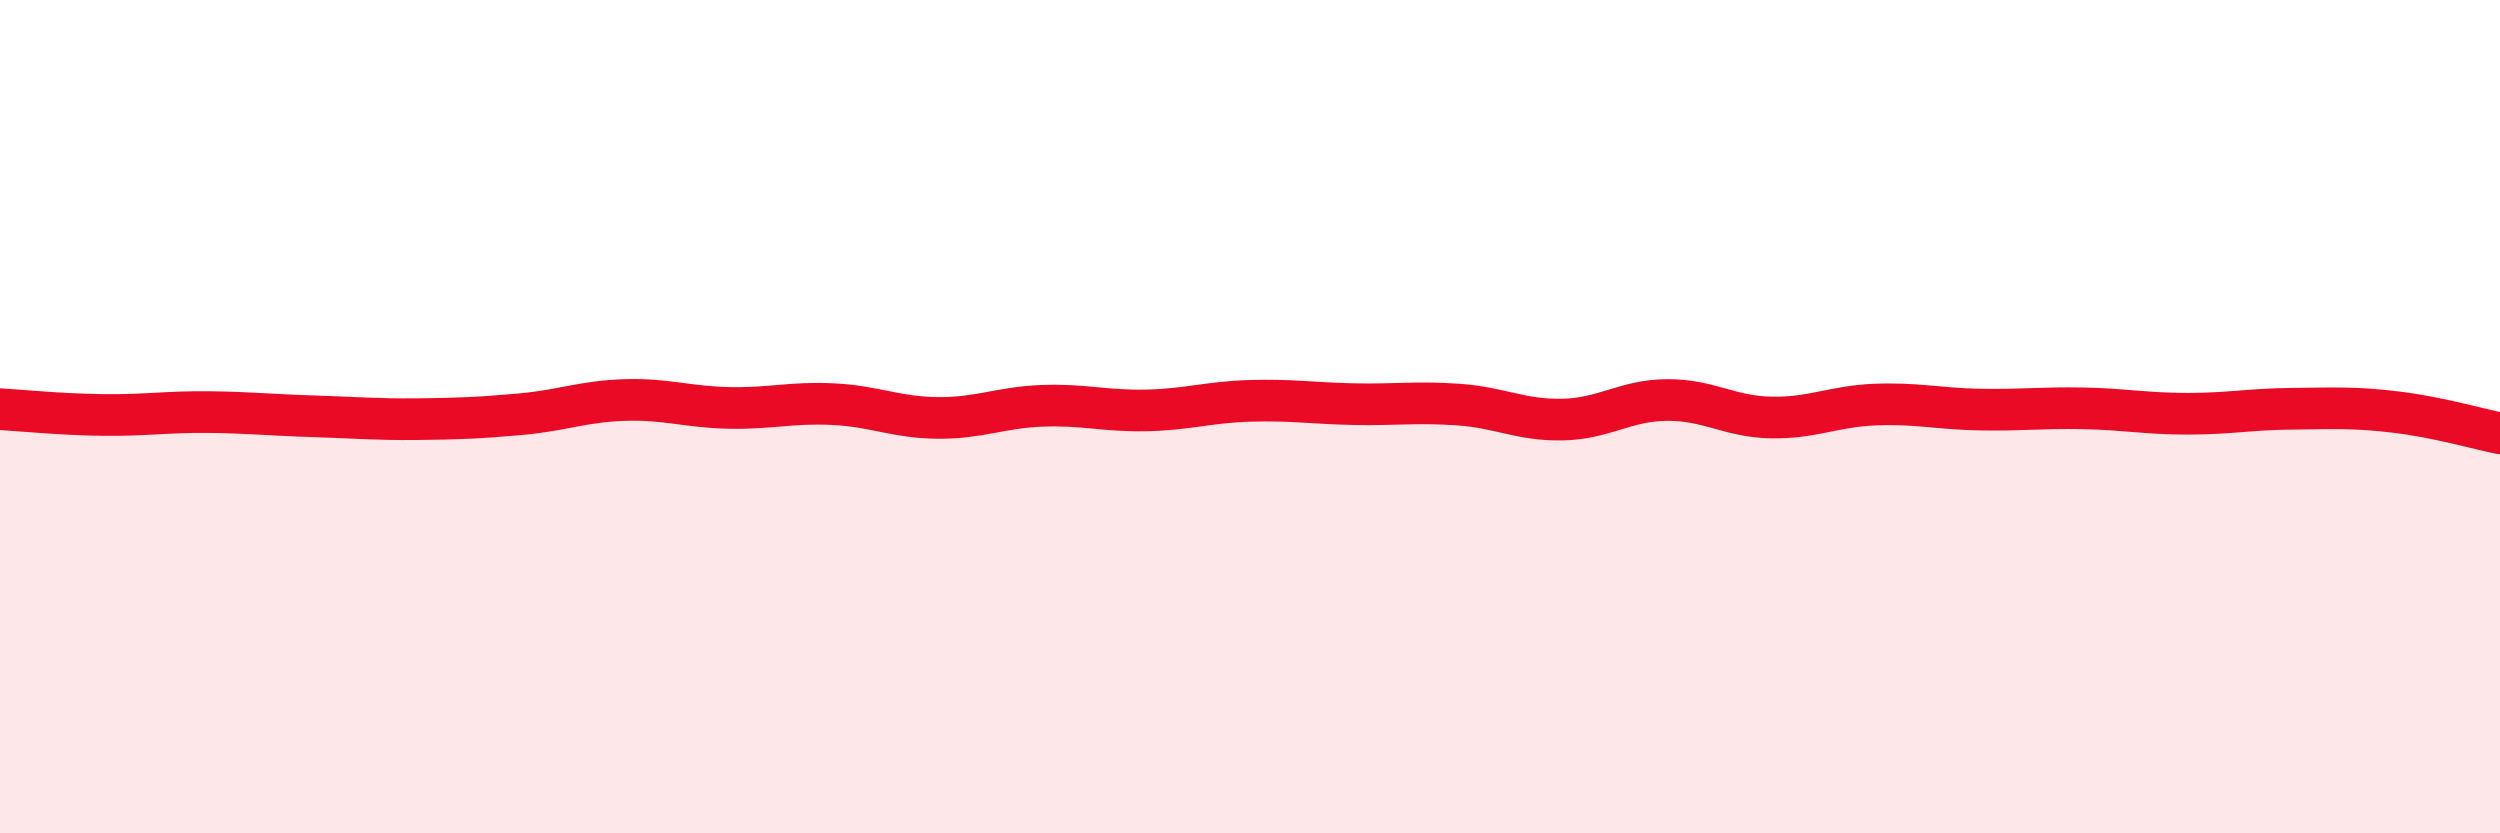
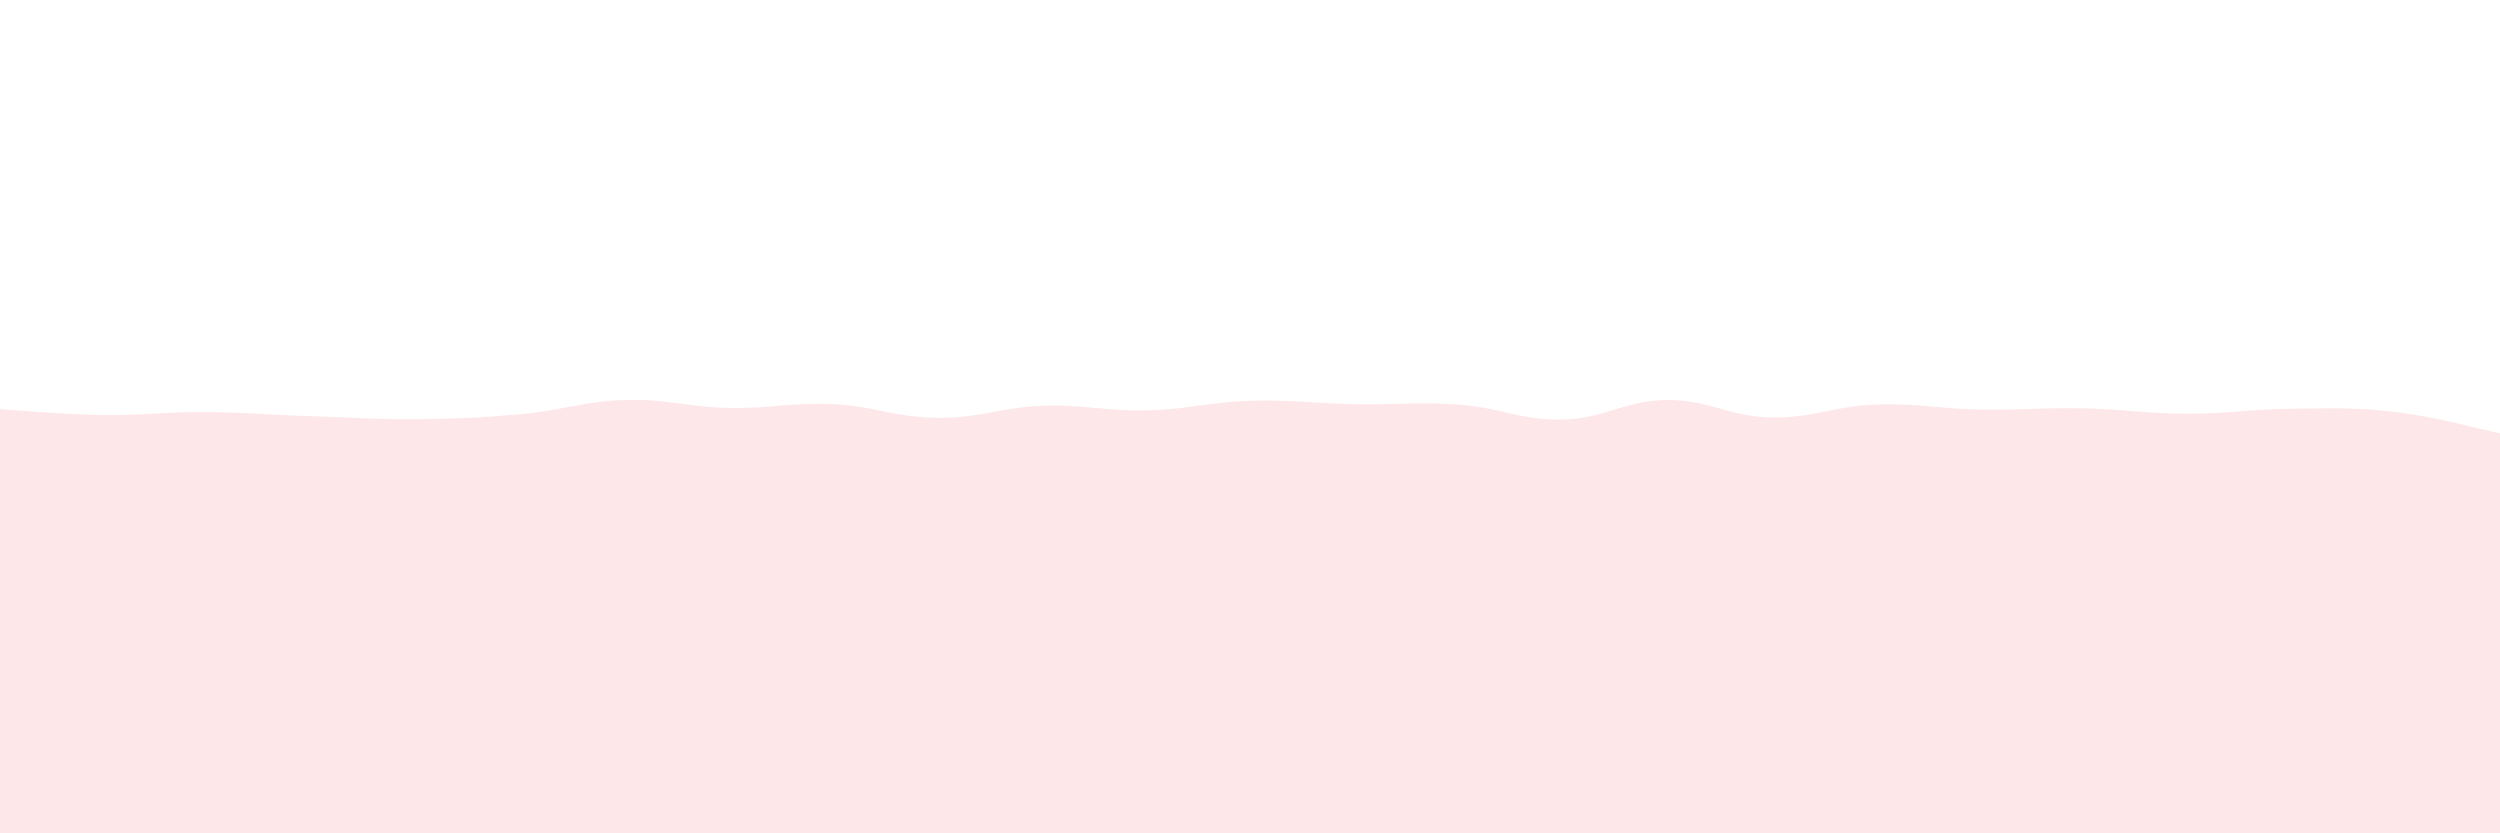
<svg xmlns="http://www.w3.org/2000/svg" width="60" height="20" viewBox="0 0 60 20">
  <path d="M 0,9.82 C 0.5,9.85 1.5,9.95 2.5,9.96 C 3.5,9.97 4,9.88 5,9.89 C 6,9.9 6.5,9.96 7.5,9.99 C 8.5,10.02 9,10.07 10,10.06 C 11,10.05 11.5,10.03 12.5,9.94 C 13.5,9.85 14,9.63 15,9.6 C 16,9.57 16.5,9.77 17.5,9.79 C 18.5,9.81 19,9.65 20,9.7 C 21,9.75 21.5,10.02 22.5,10.03 C 23.5,10.04 24,9.78 25,9.74 C 26,9.7 26.5,9.87 27.5,9.85 C 28.5,9.83 29,9.65 30,9.62 C 31,9.59 31.5,9.68 32.5,9.7 C 33.5,9.72 34,9.64 35,9.71 C 36,9.78 36.5,10.09 37.5,10.07 C 38.5,10.05 39,9.61 40,9.6 C 41,9.59 41.5,10 42.5,10.02 C 43.5,10.04 44,9.75 45,9.71 C 46,9.67 46.5,9.81 47.5,9.83 C 48.5,9.85 49,9.78 50,9.8 C 51,9.82 51.5,9.93 52.5,9.93 C 53.5,9.93 54,9.82 55,9.81 C 56,9.8 56.5,9.77 57.5,9.89 C 58.5,10.01 59.5,10.3 60,10.4L60 20L0 20Z" fill="#EB0A25" opacity="0.1" stroke-linecap="round" stroke-linejoin="round" />
-   <path d="M 0,9.82 C 0.5,9.85 1.5,9.95 2.5,9.96 C 3.5,9.97 4,9.88 5,9.89 C 6,9.9 6.5,9.96 7.5,9.99 C 8.5,10.02 9,10.07 10,10.06 C 11,10.05 11.5,10.03 12.5,9.94 C 13.5,9.85 14,9.63 15,9.6 C 16,9.57 16.5,9.77 17.5,9.79 C 18.5,9.81 19,9.65 20,9.7 C 21,9.75 21.5,10.02 22.5,10.03 C 23.5,10.04 24,9.78 25,9.74 C 26,9.7 26.5,9.87 27.5,9.85 C 28.5,9.83 29,9.65 30,9.62 C 31,9.59 31.5,9.68 32.5,9.7 C 33.5,9.72 34,9.64 35,9.71 C 36,9.78 36.5,10.09 37.5,10.07 C 38.5,10.05 39,9.61 40,9.6 C 41,9.59 41.5,10 42.5,10.02 C 43.5,10.04 44,9.75 45,9.71 C 46,9.67 46.5,9.81 47.5,9.83 C 48.5,9.85 49,9.78 50,9.8 C 51,9.82 51.5,9.93 52.5,9.93 C 53.5,9.93 54,9.82 55,9.81 C 56,9.8 56.5,9.77 57.5,9.89 C 58.5,10.01 59.5,10.3 60,10.4" stroke="#EB0A25" stroke-width="1" fill="none" stroke-linecap="round" stroke-linejoin="round" />
</svg>